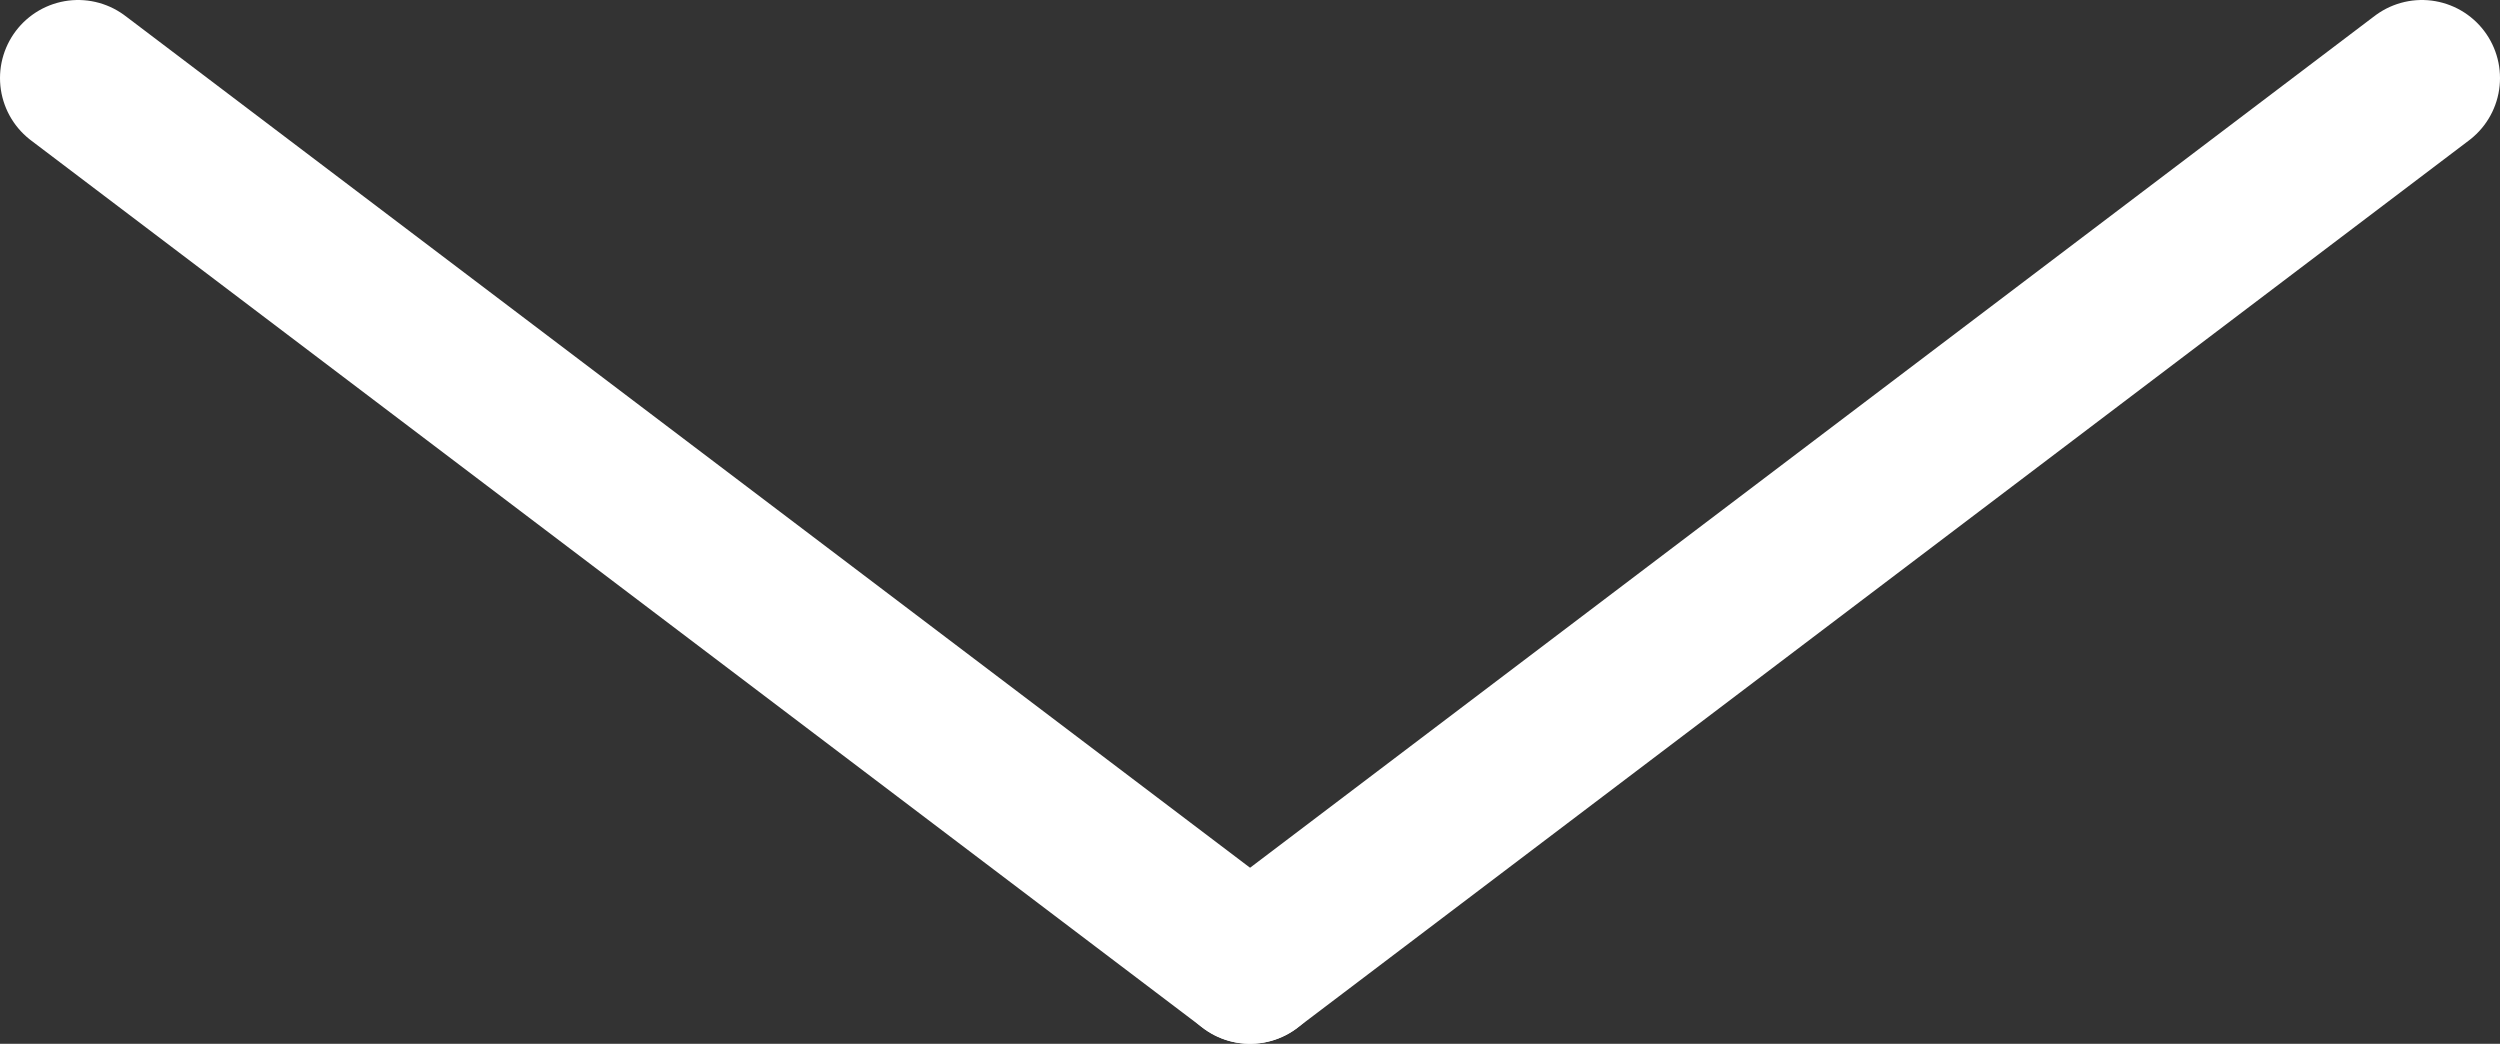
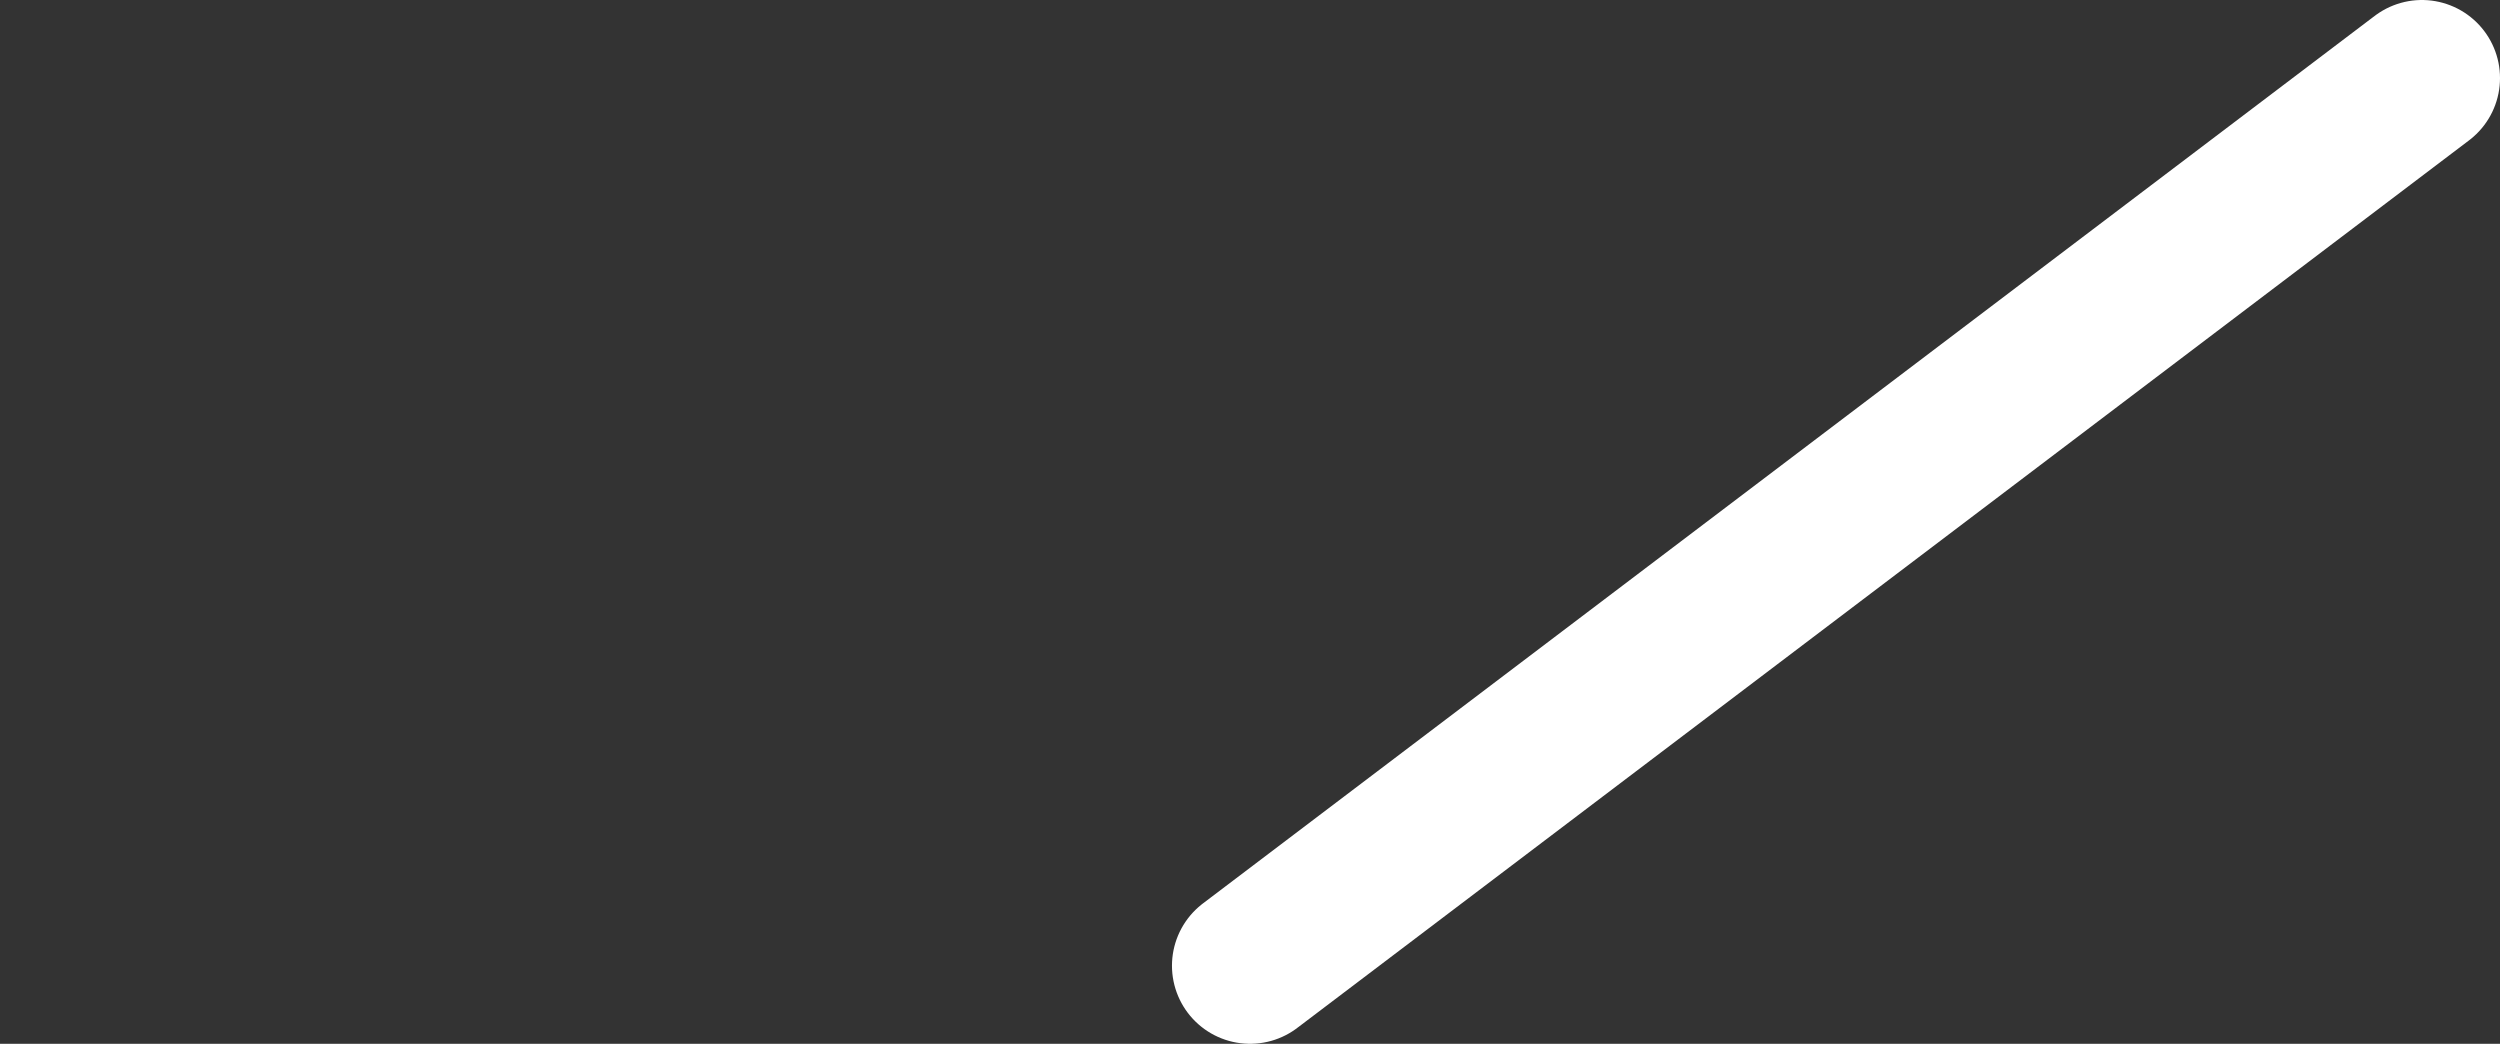
<svg xmlns="http://www.w3.org/2000/svg" id="Layer_2" data-name="Layer 2" viewBox="0 0 224.11 93.57">
  <rect x="0" y="0" width="224.11" height="93.57" fill="#333333" stroke="none" />
  <defs>
    <style> .cls-1 { fill: none; stroke: #fff; stroke-linecap: round; stroke-linejoin: round; stroke-width: 14px; } </style>
  </defs>
  <g id="layer">
-     <line class="cls-1" x1="112.06" y1="86.57" x2="7" y2="7" />
    <line class="cls-1" x1="217.11" y1="7" x2="112.06" y2="86.57" />
  </g>
</svg>